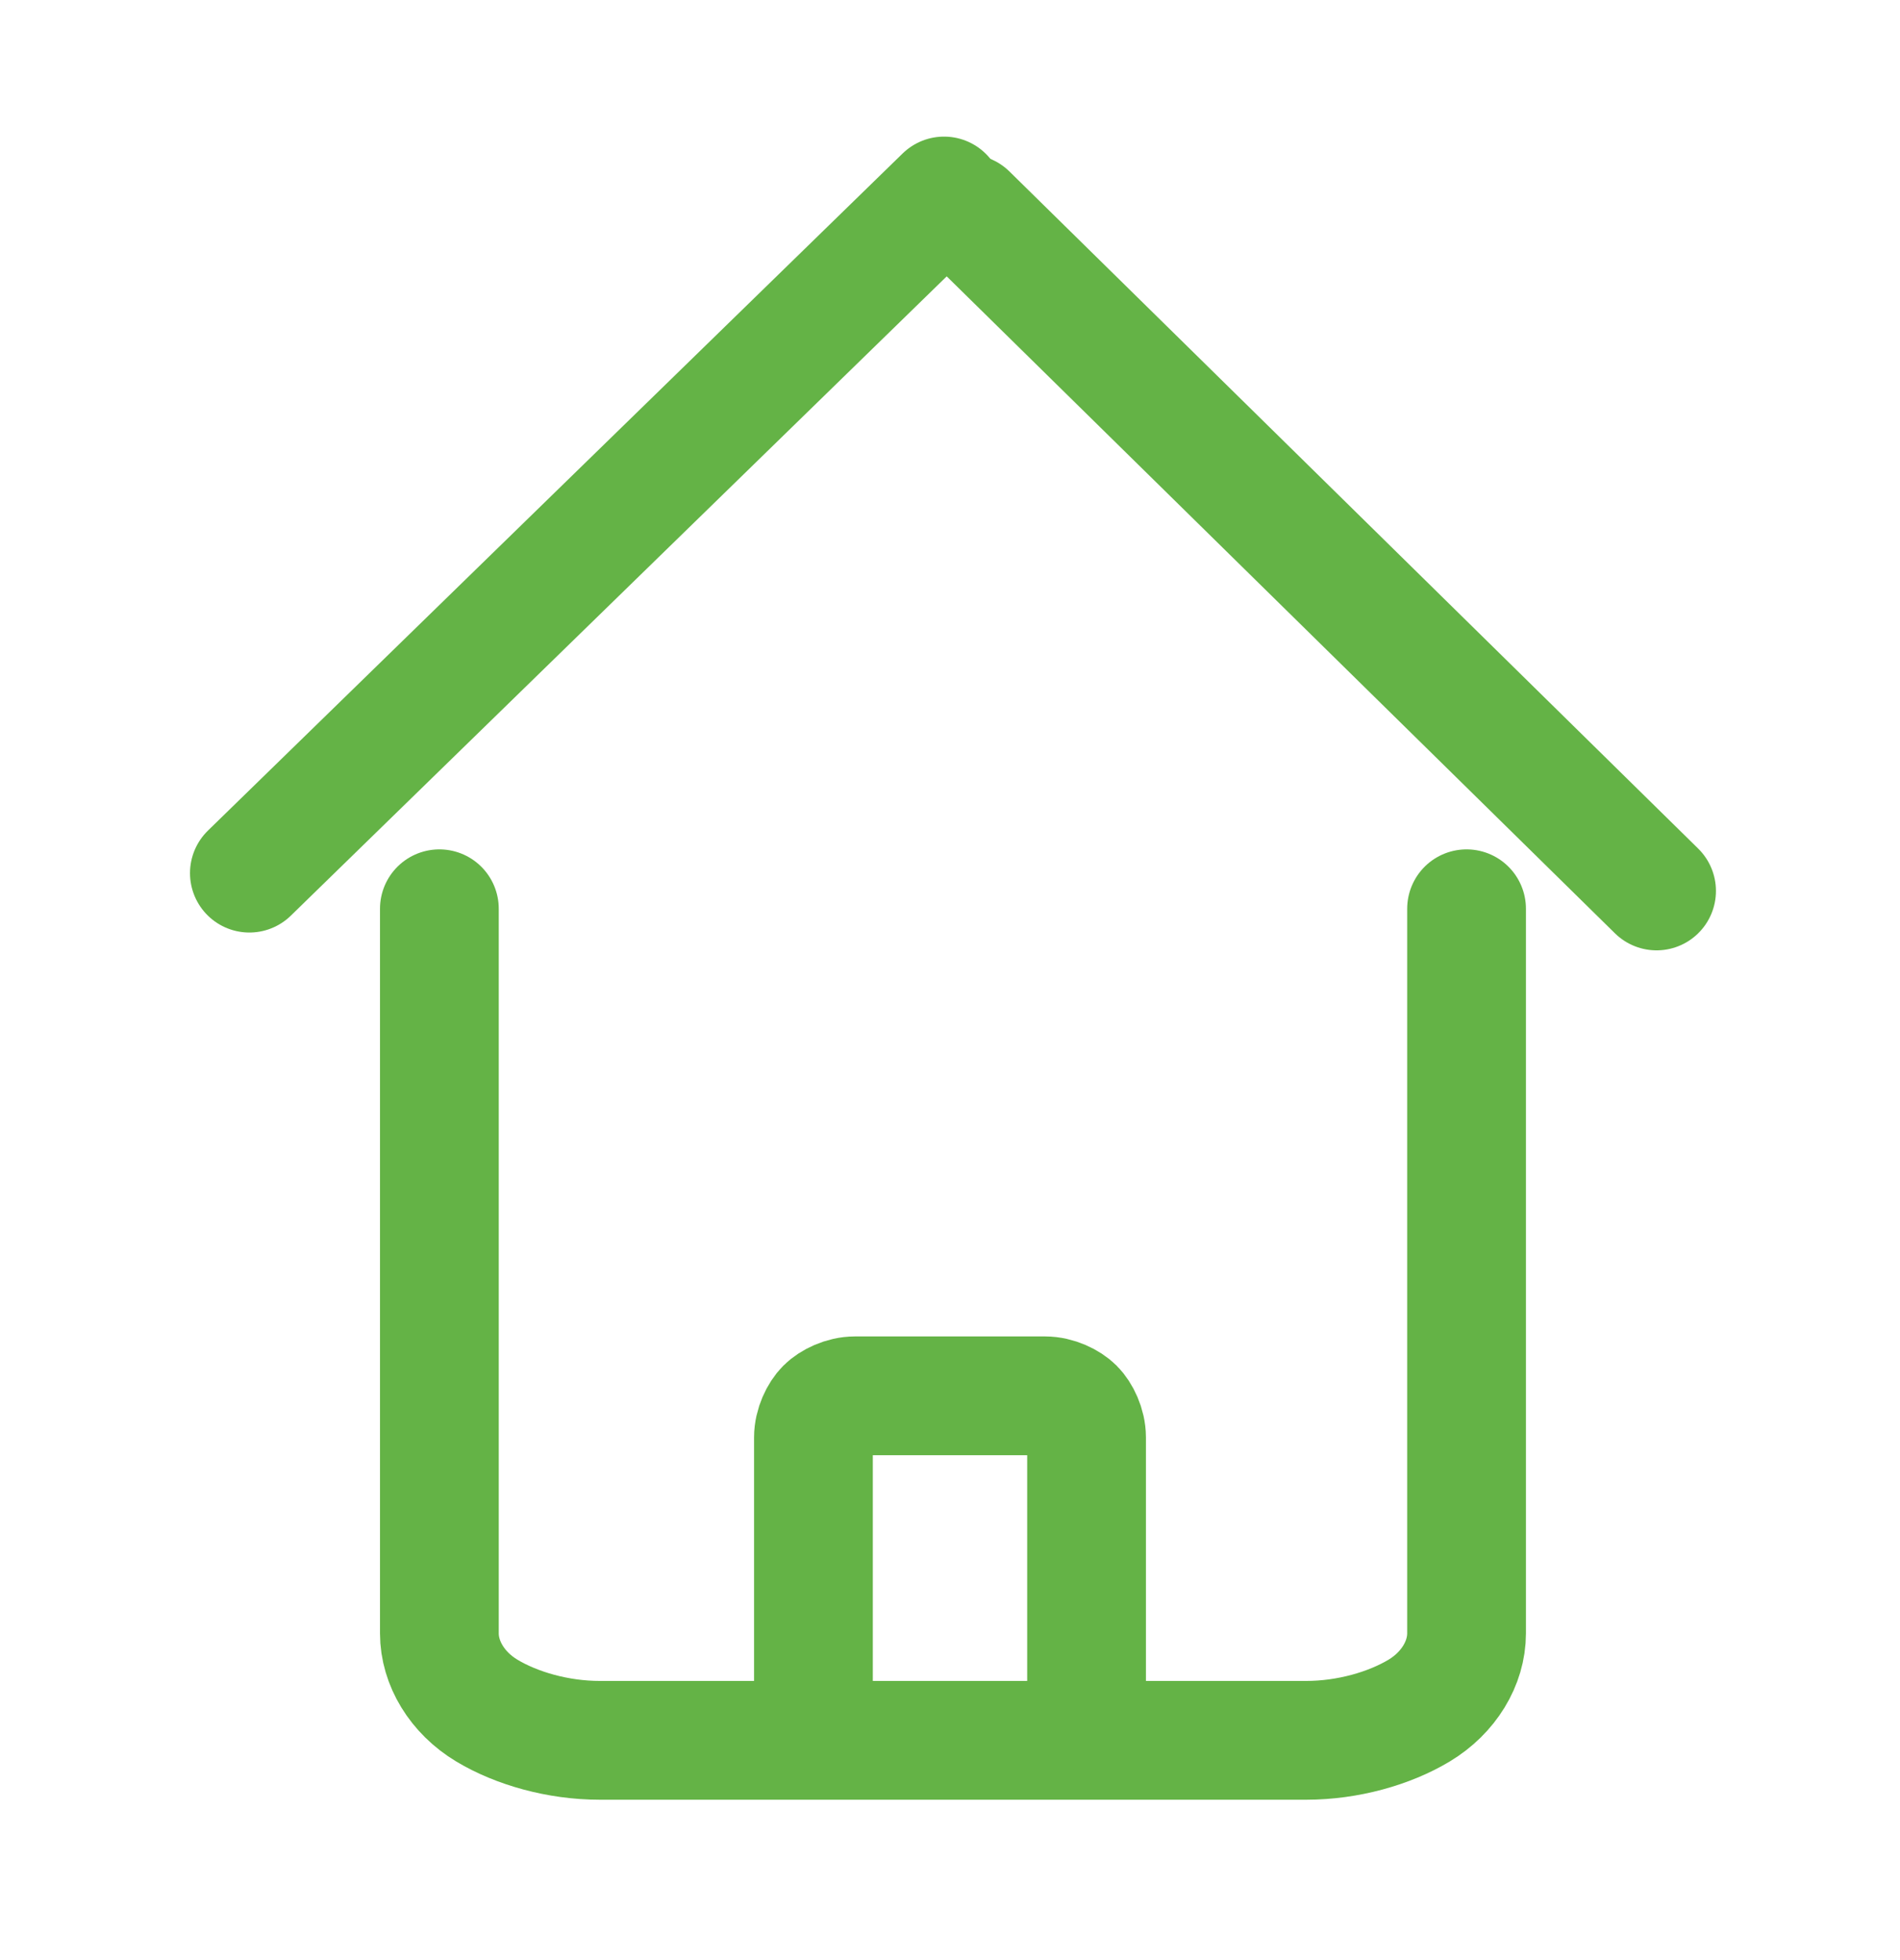
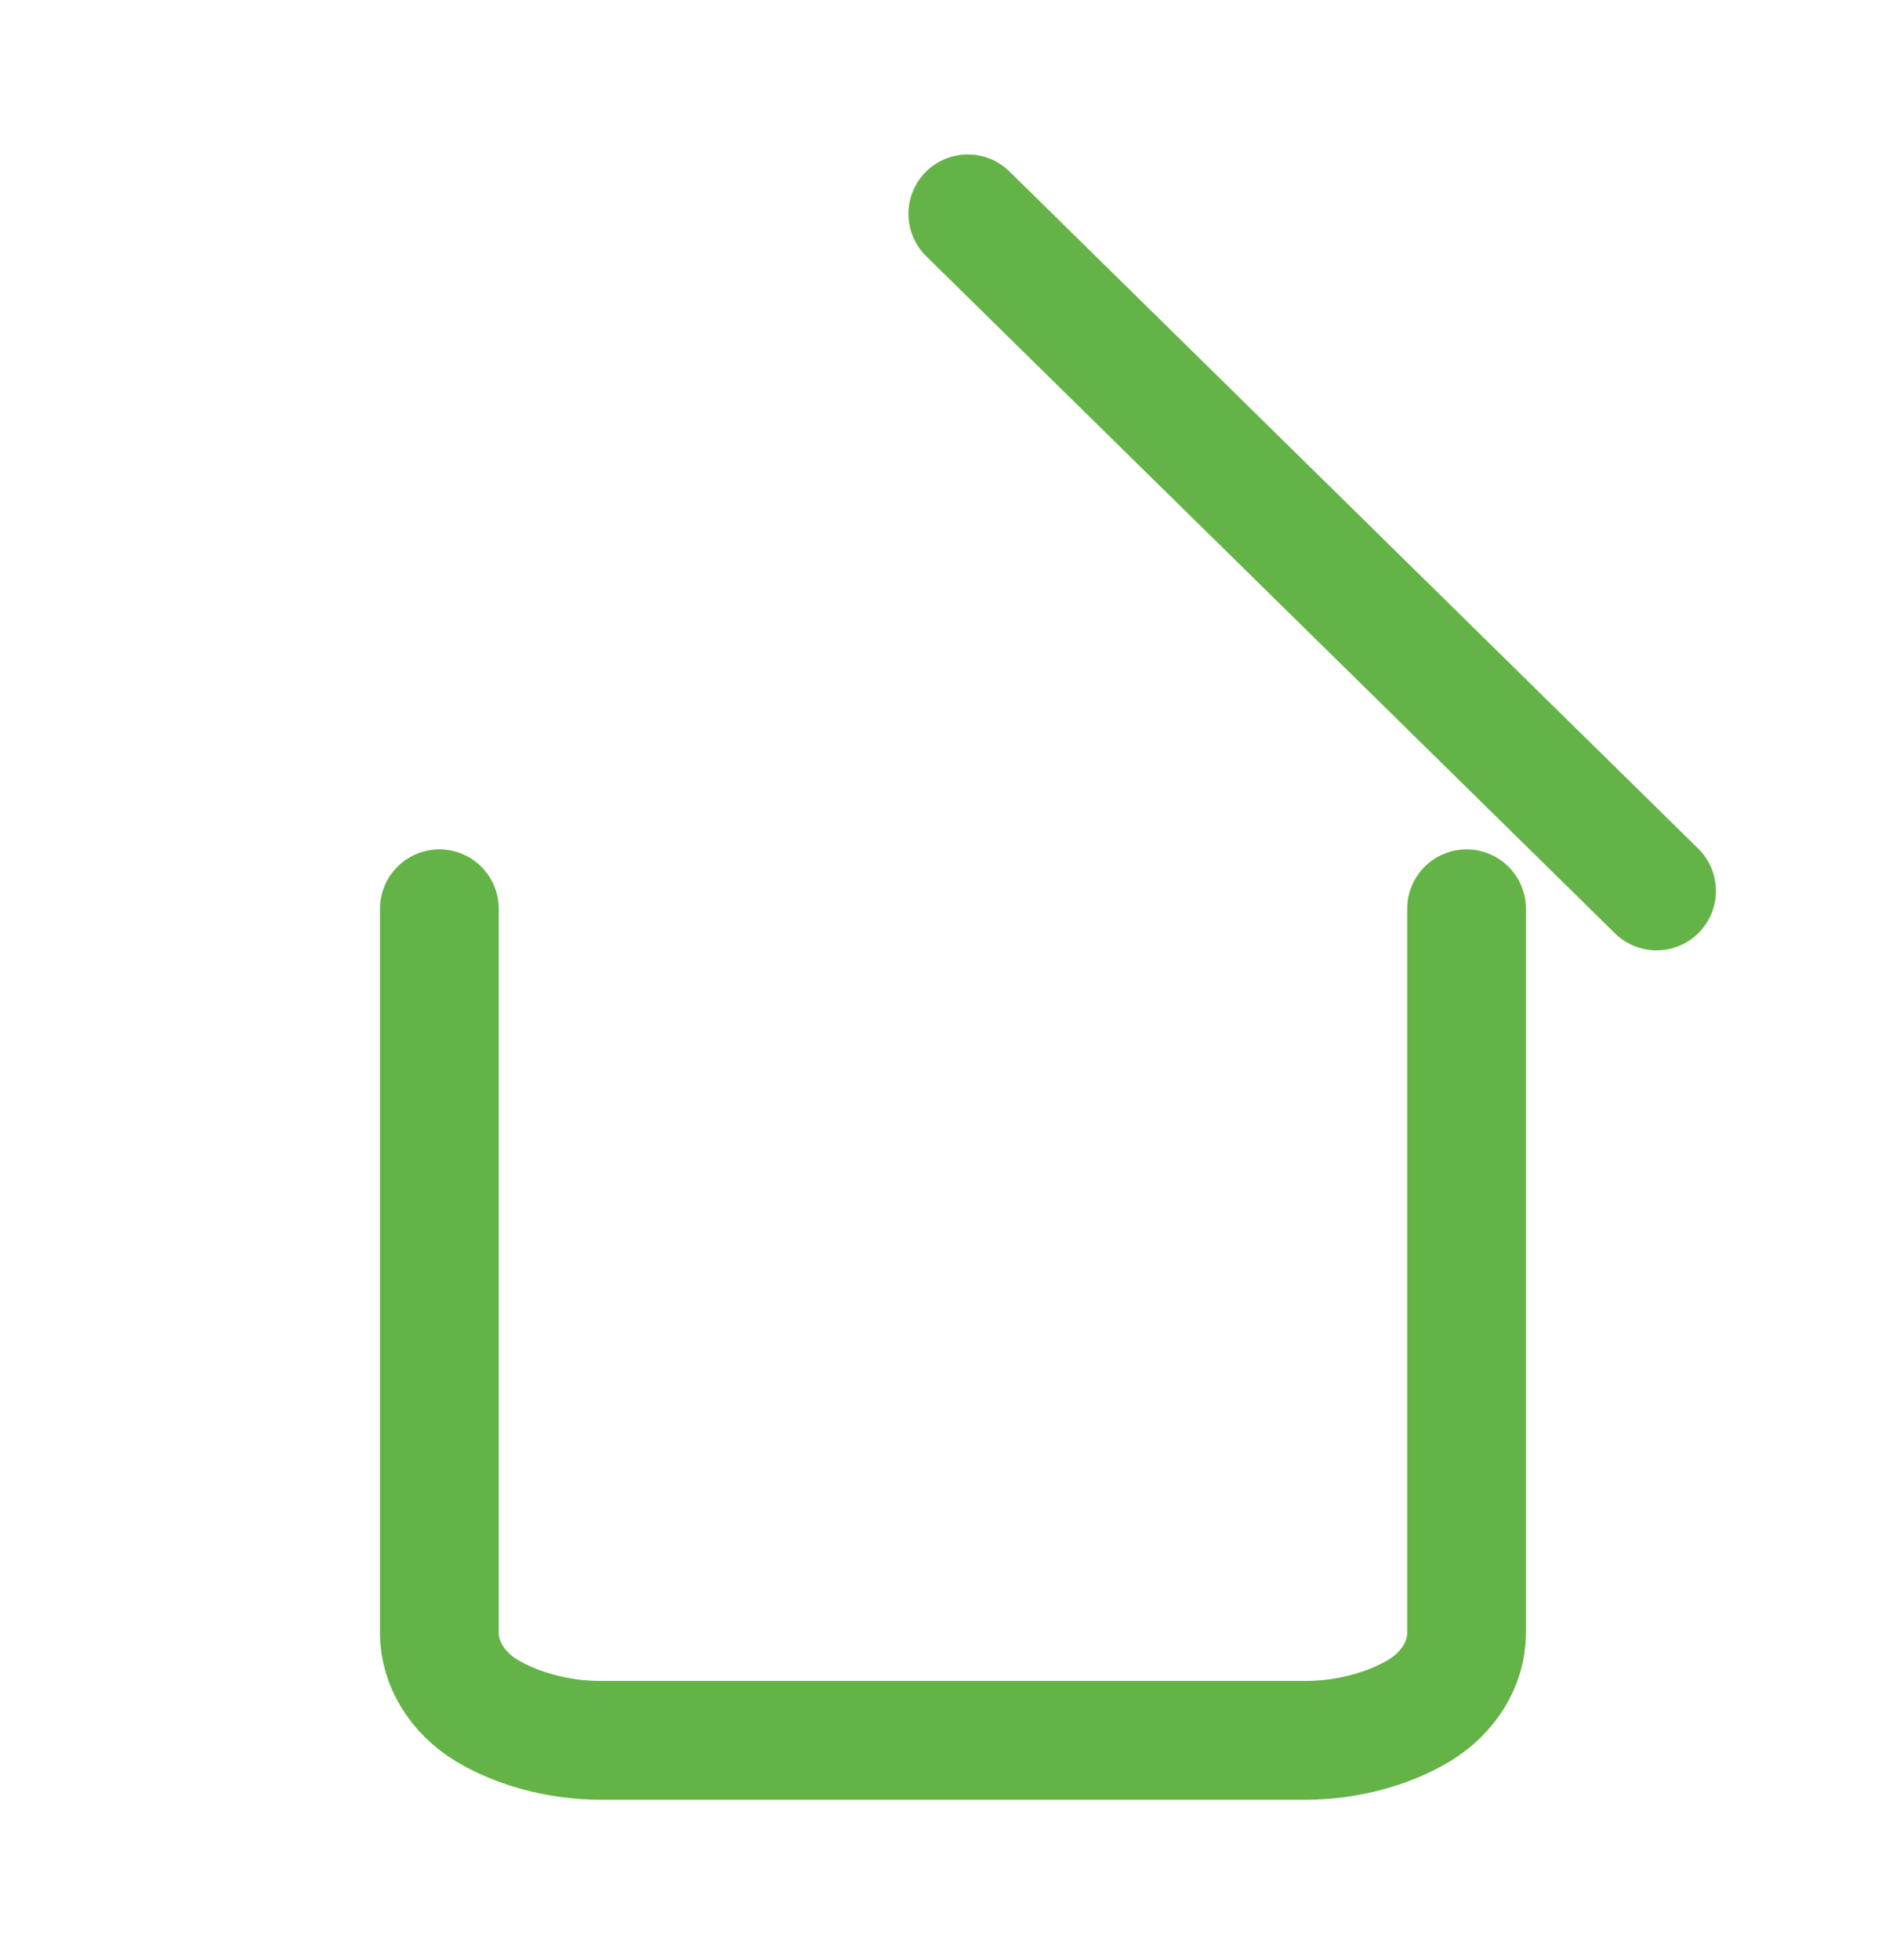
<svg xmlns="http://www.w3.org/2000/svg" version="1.1" id="Layer_1" x="0px" y="0px" width="32px" height="33px" viewBox="0 0 32 33" style="enable-background:new 0 0 32 33;" xml:space="preserve">
  <style type="text/css">
	.st0{fill:none;stroke:#64B346;stroke-width:2;stroke-linecap:round;stroke-linejoin:round;}
</style>
  <path class="st0" d="M24.7,15.3v12.2c0,0.5-0.3,1-0.8,1.3c-0.5,0.3-1.2,0.5-1.9,0.5H10.1c-0.7,0-1.4-0.2-1.9-0.5  c-0.5-0.3-0.8-0.8-0.8-1.3V15.3" />
  <g>
-     <path class="st0" d="M4.2,14.7L15.9,3.3" />
    <path class="st0" d="M27.9,15L16.3,3.6" />
  </g>
-   <path class="st0" d="M13.7,28.8v-4.6c0-0.2,0.1-0.4,0.2-0.5c0.1-0.1,0.3-0.2,0.5-0.2h3.2c0.2,0,0.4,0.1,0.5,0.2  c0.1,0.1,0.2,0.3,0.2,0.5v4.6" />
</svg>